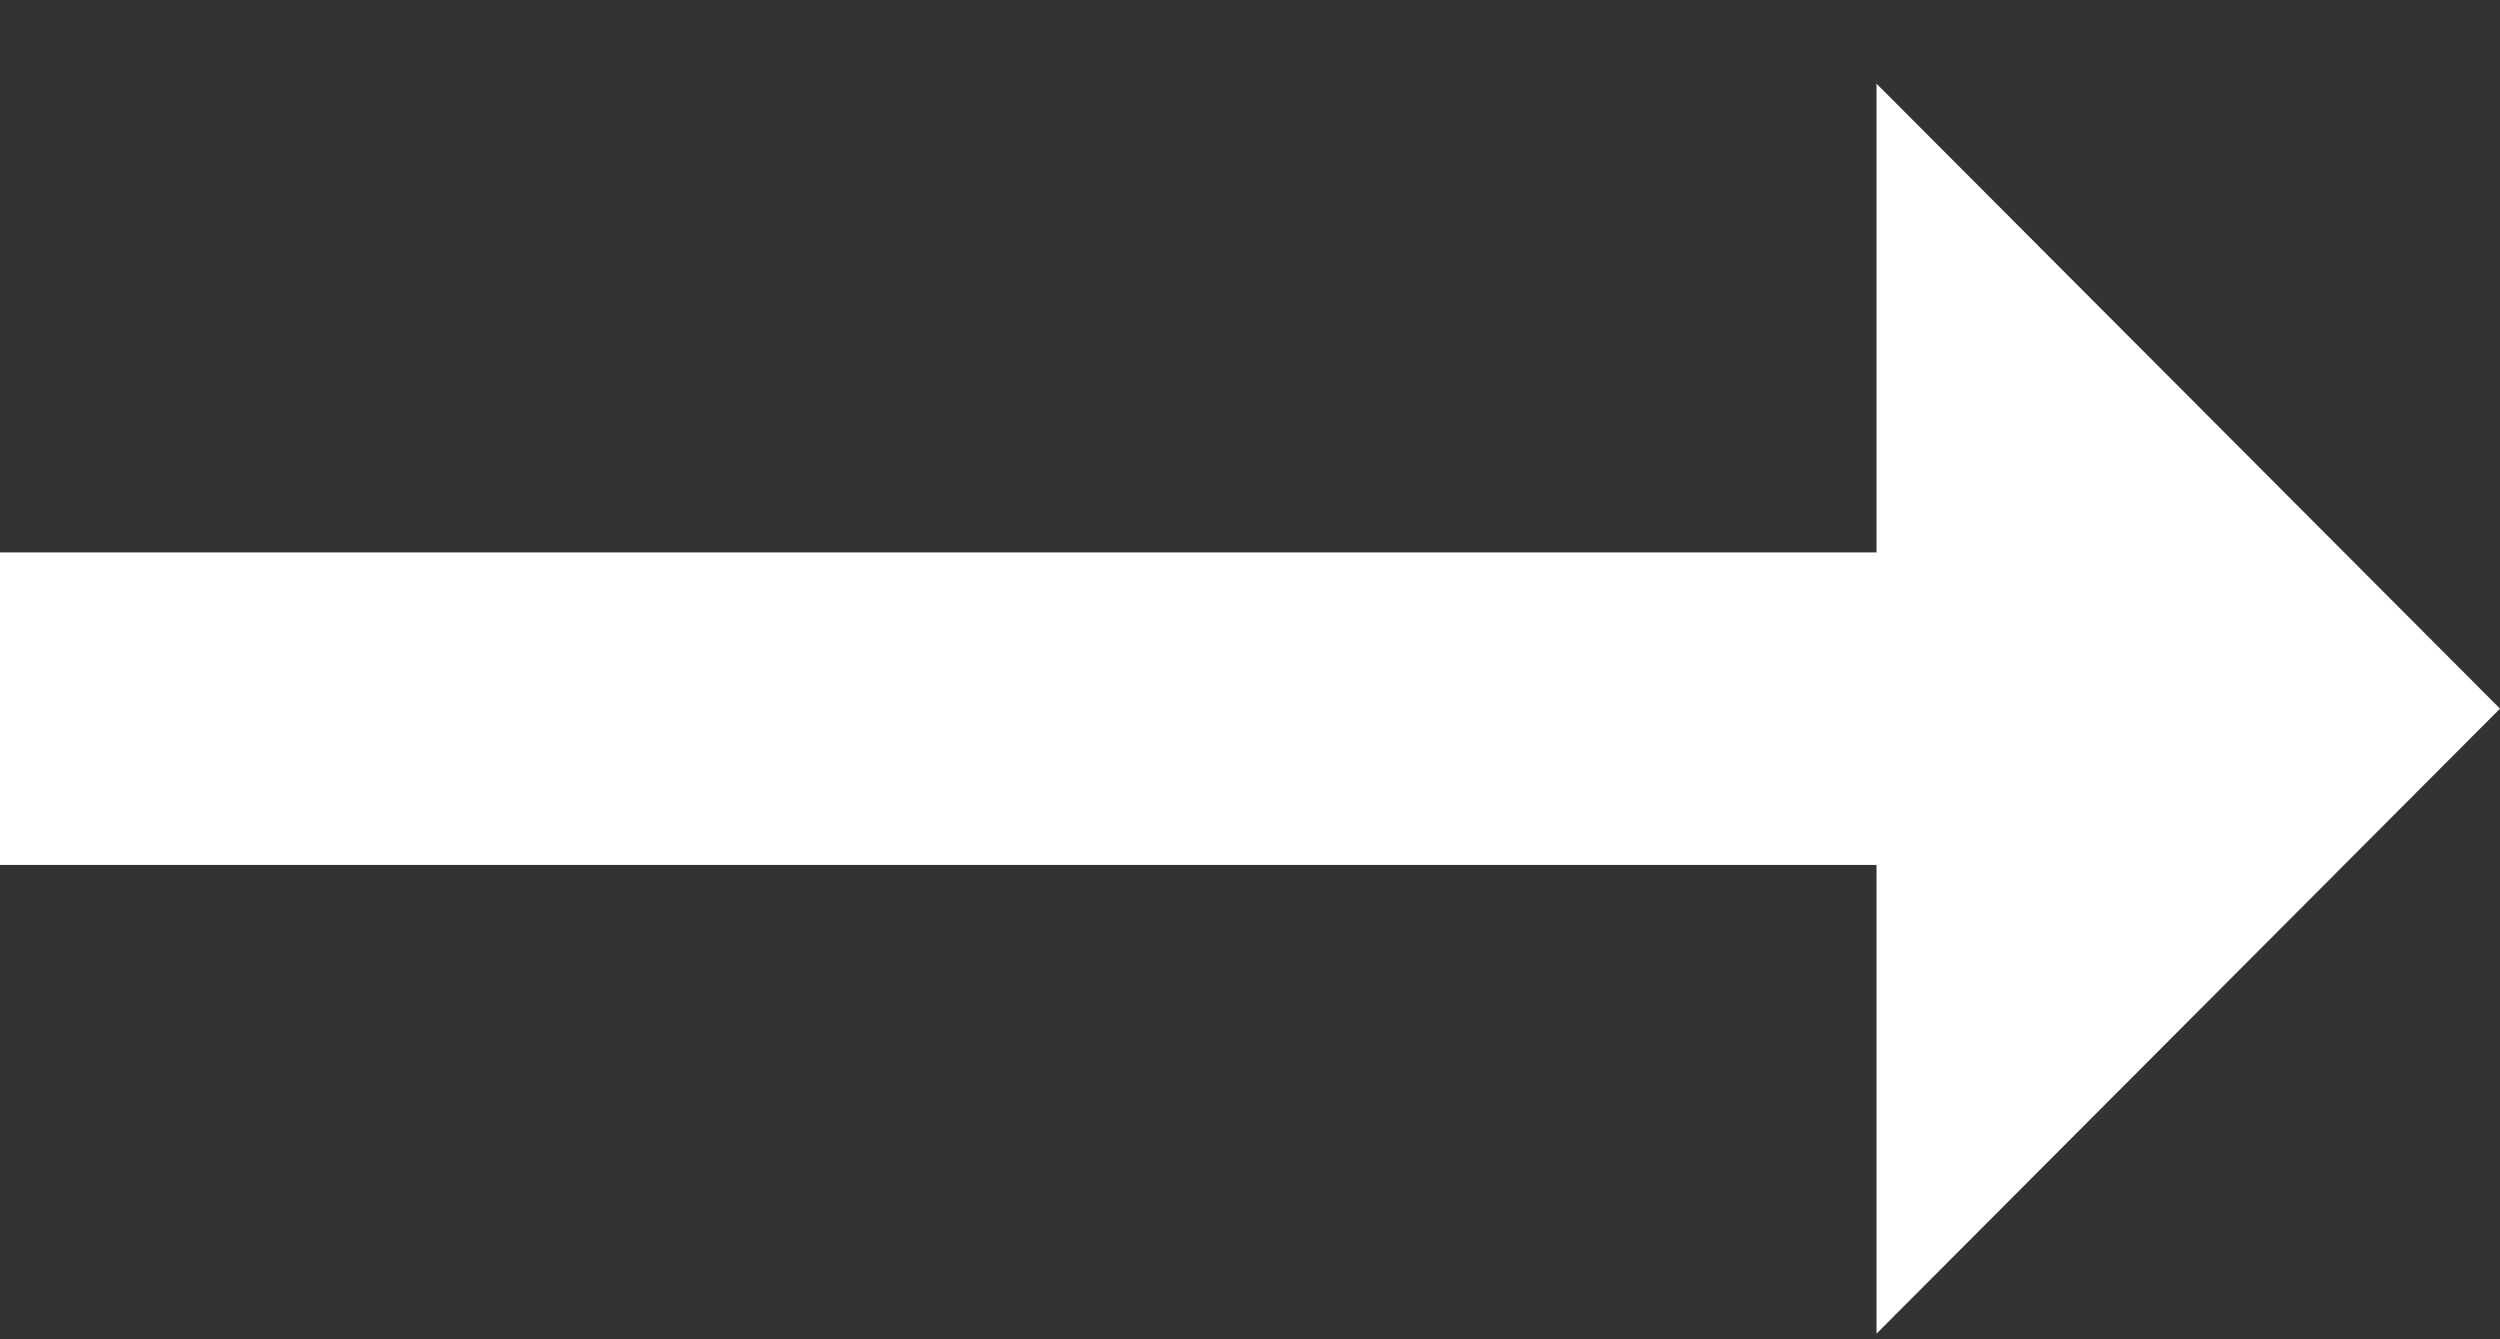
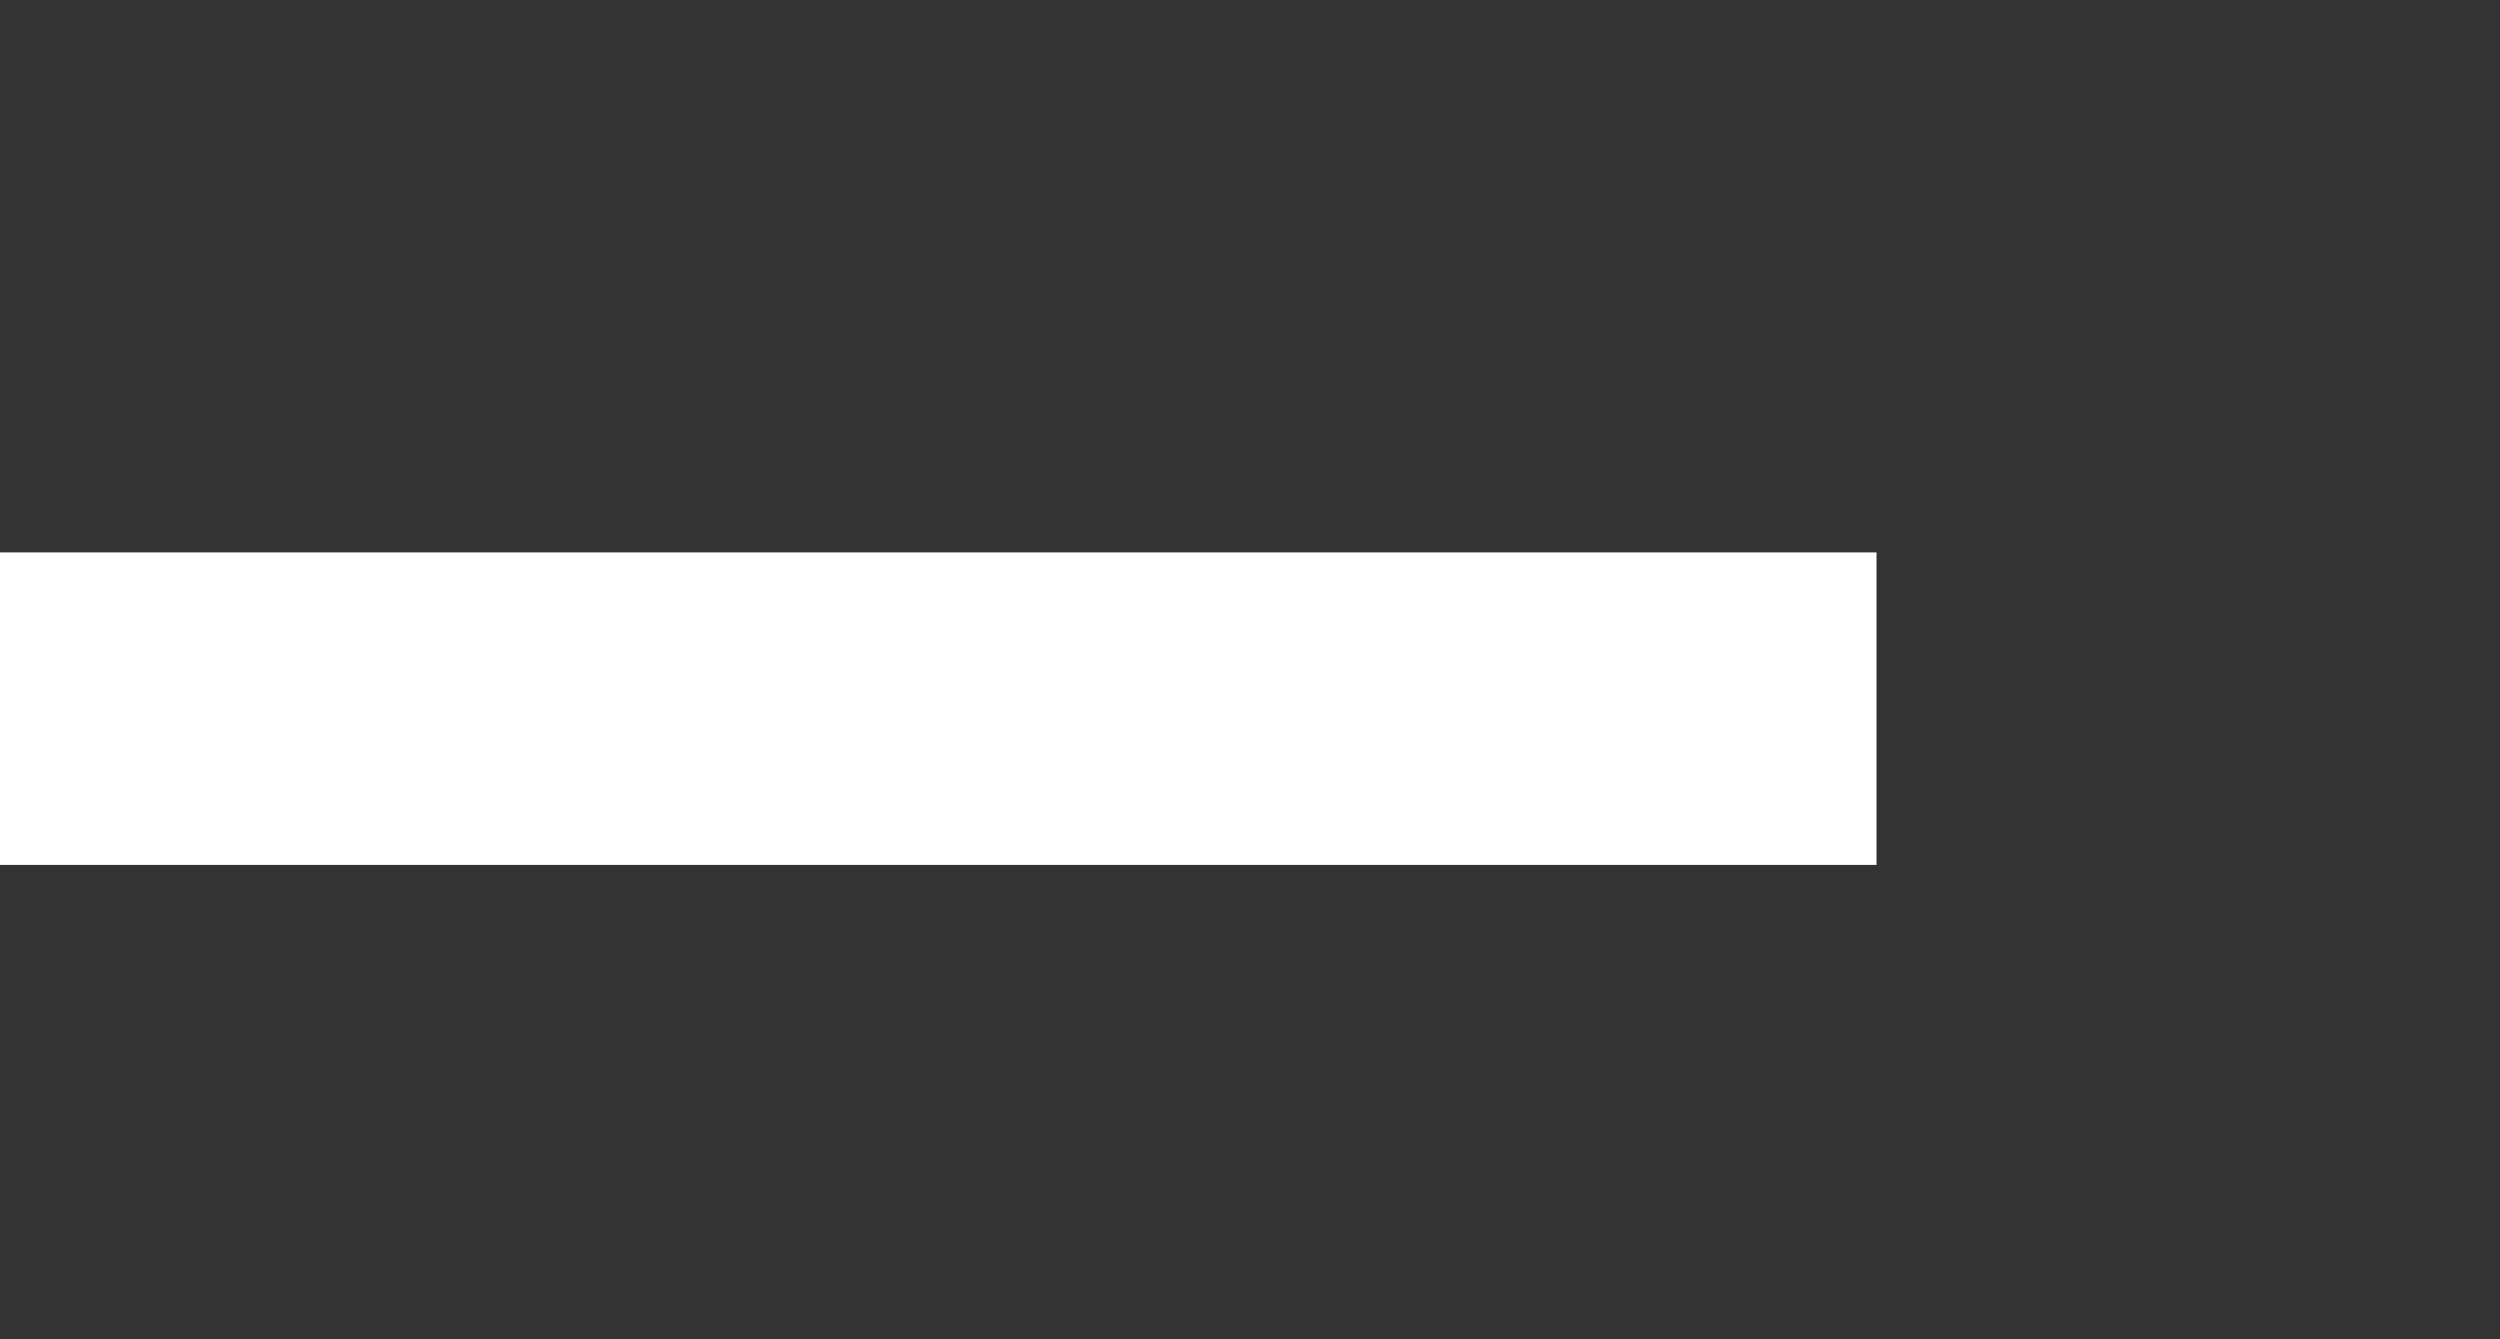
<svg xmlns="http://www.w3.org/2000/svg" xmlns:ns1="http://sodipodi.sourceforge.net/DTD/sodipodi-0.dtd" xmlns:ns2="http://www.inkscape.org/namespaces/inkscape" width="28" height="15" viewBox="0 0 28 15" fill="none" version="1.1" id="svg19" ns1:docname="arrow_right.svg" ns2:version="1.0.1 (0767f8302a, 2020-10-17)">
  <rect x="0" y="0" width="28" height="15" fill="#333333" stroke="none" />
  <defs id="defs23" />
  <ns1:namedview pagecolor="#ffffff" bordercolor="#666666" borderopacity="1" objecttolerance="10" gridtolerance="10" guidetolerance="10" ns2:pageopacity="0" ns2:pageshadow="2" ns2:window-width="2062" ns2:window-height="1500" id="namedview21" showgrid="false" ns2:zoom="44.892857" ns2:cx="14" ns2:cy="7.5" ns2:window-x="51" ns2:window-y="27" ns2:window-maximized="0" ns2:current-layer="svg19" />
-   <path d="M21.017 6.187H0V9.687H21.017V14.937L28 7.937L21.017 0.937V6.187Z" fill="white" id="path17" style="fill:#ffffff" />
+   <path d="M21.017 6.187H0V9.687H21.017V14.937L21.017 0.937V6.187Z" fill="white" id="path17" style="fill:#ffffff" />
</svg>